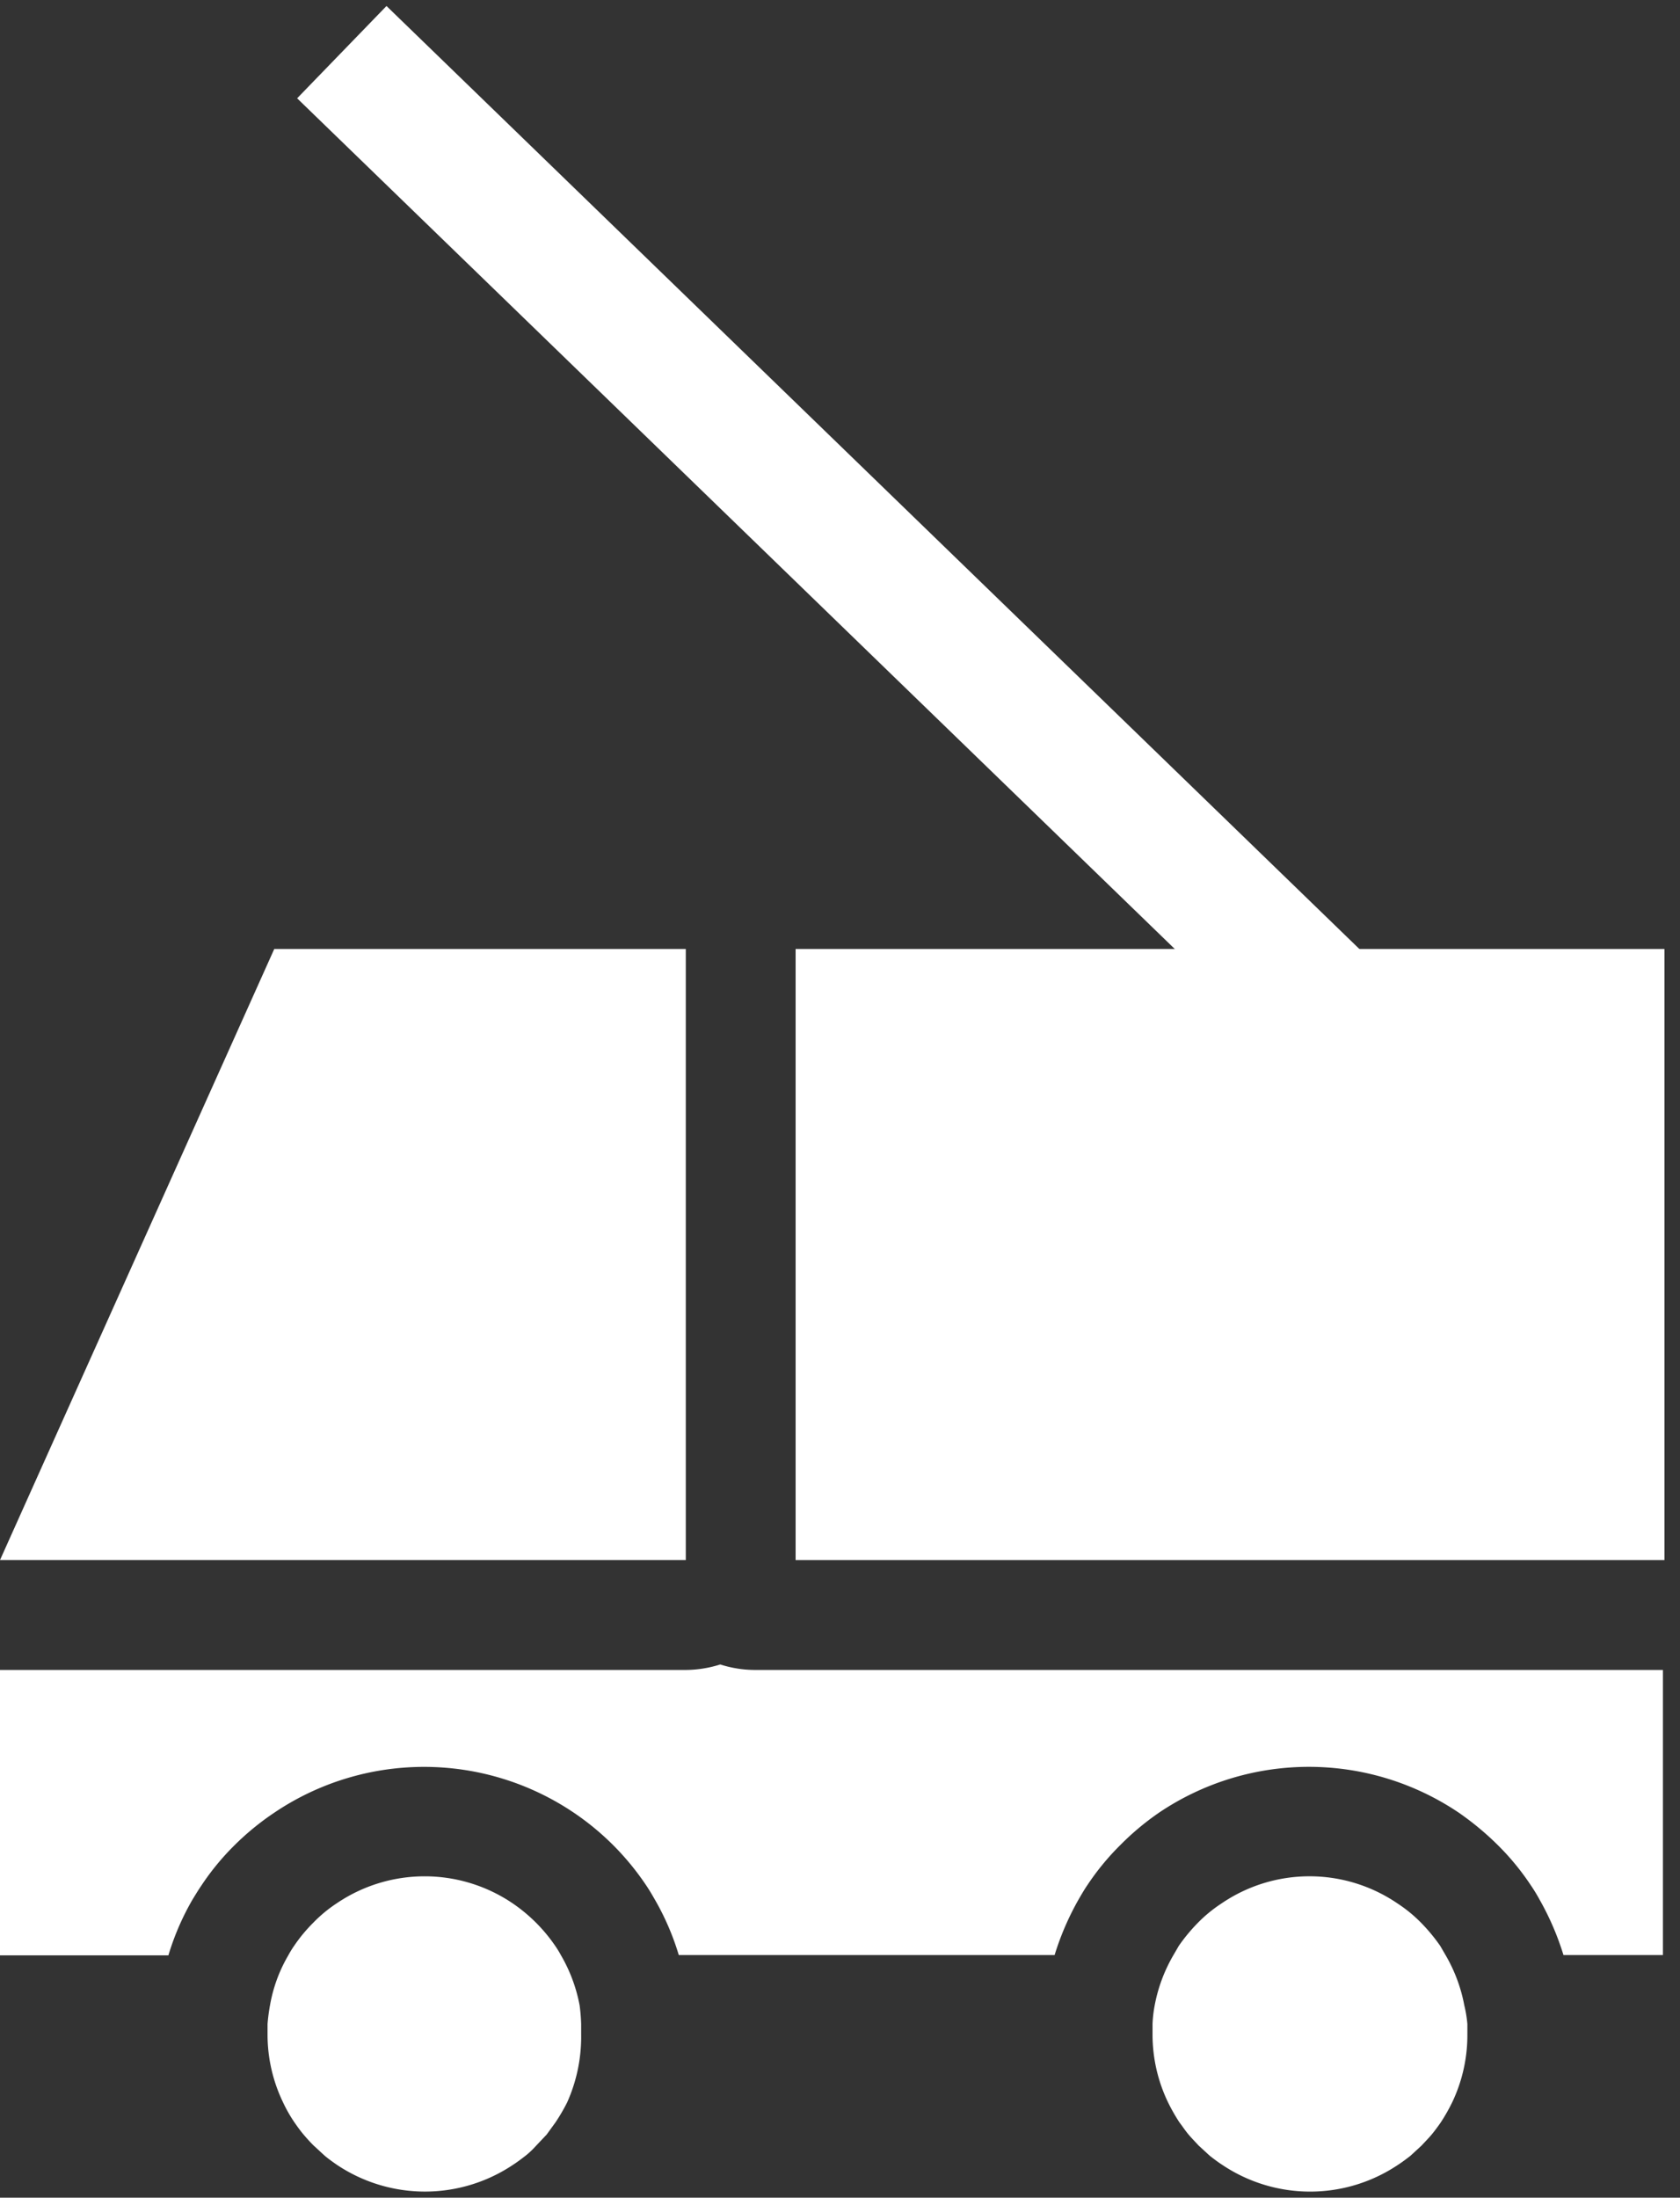
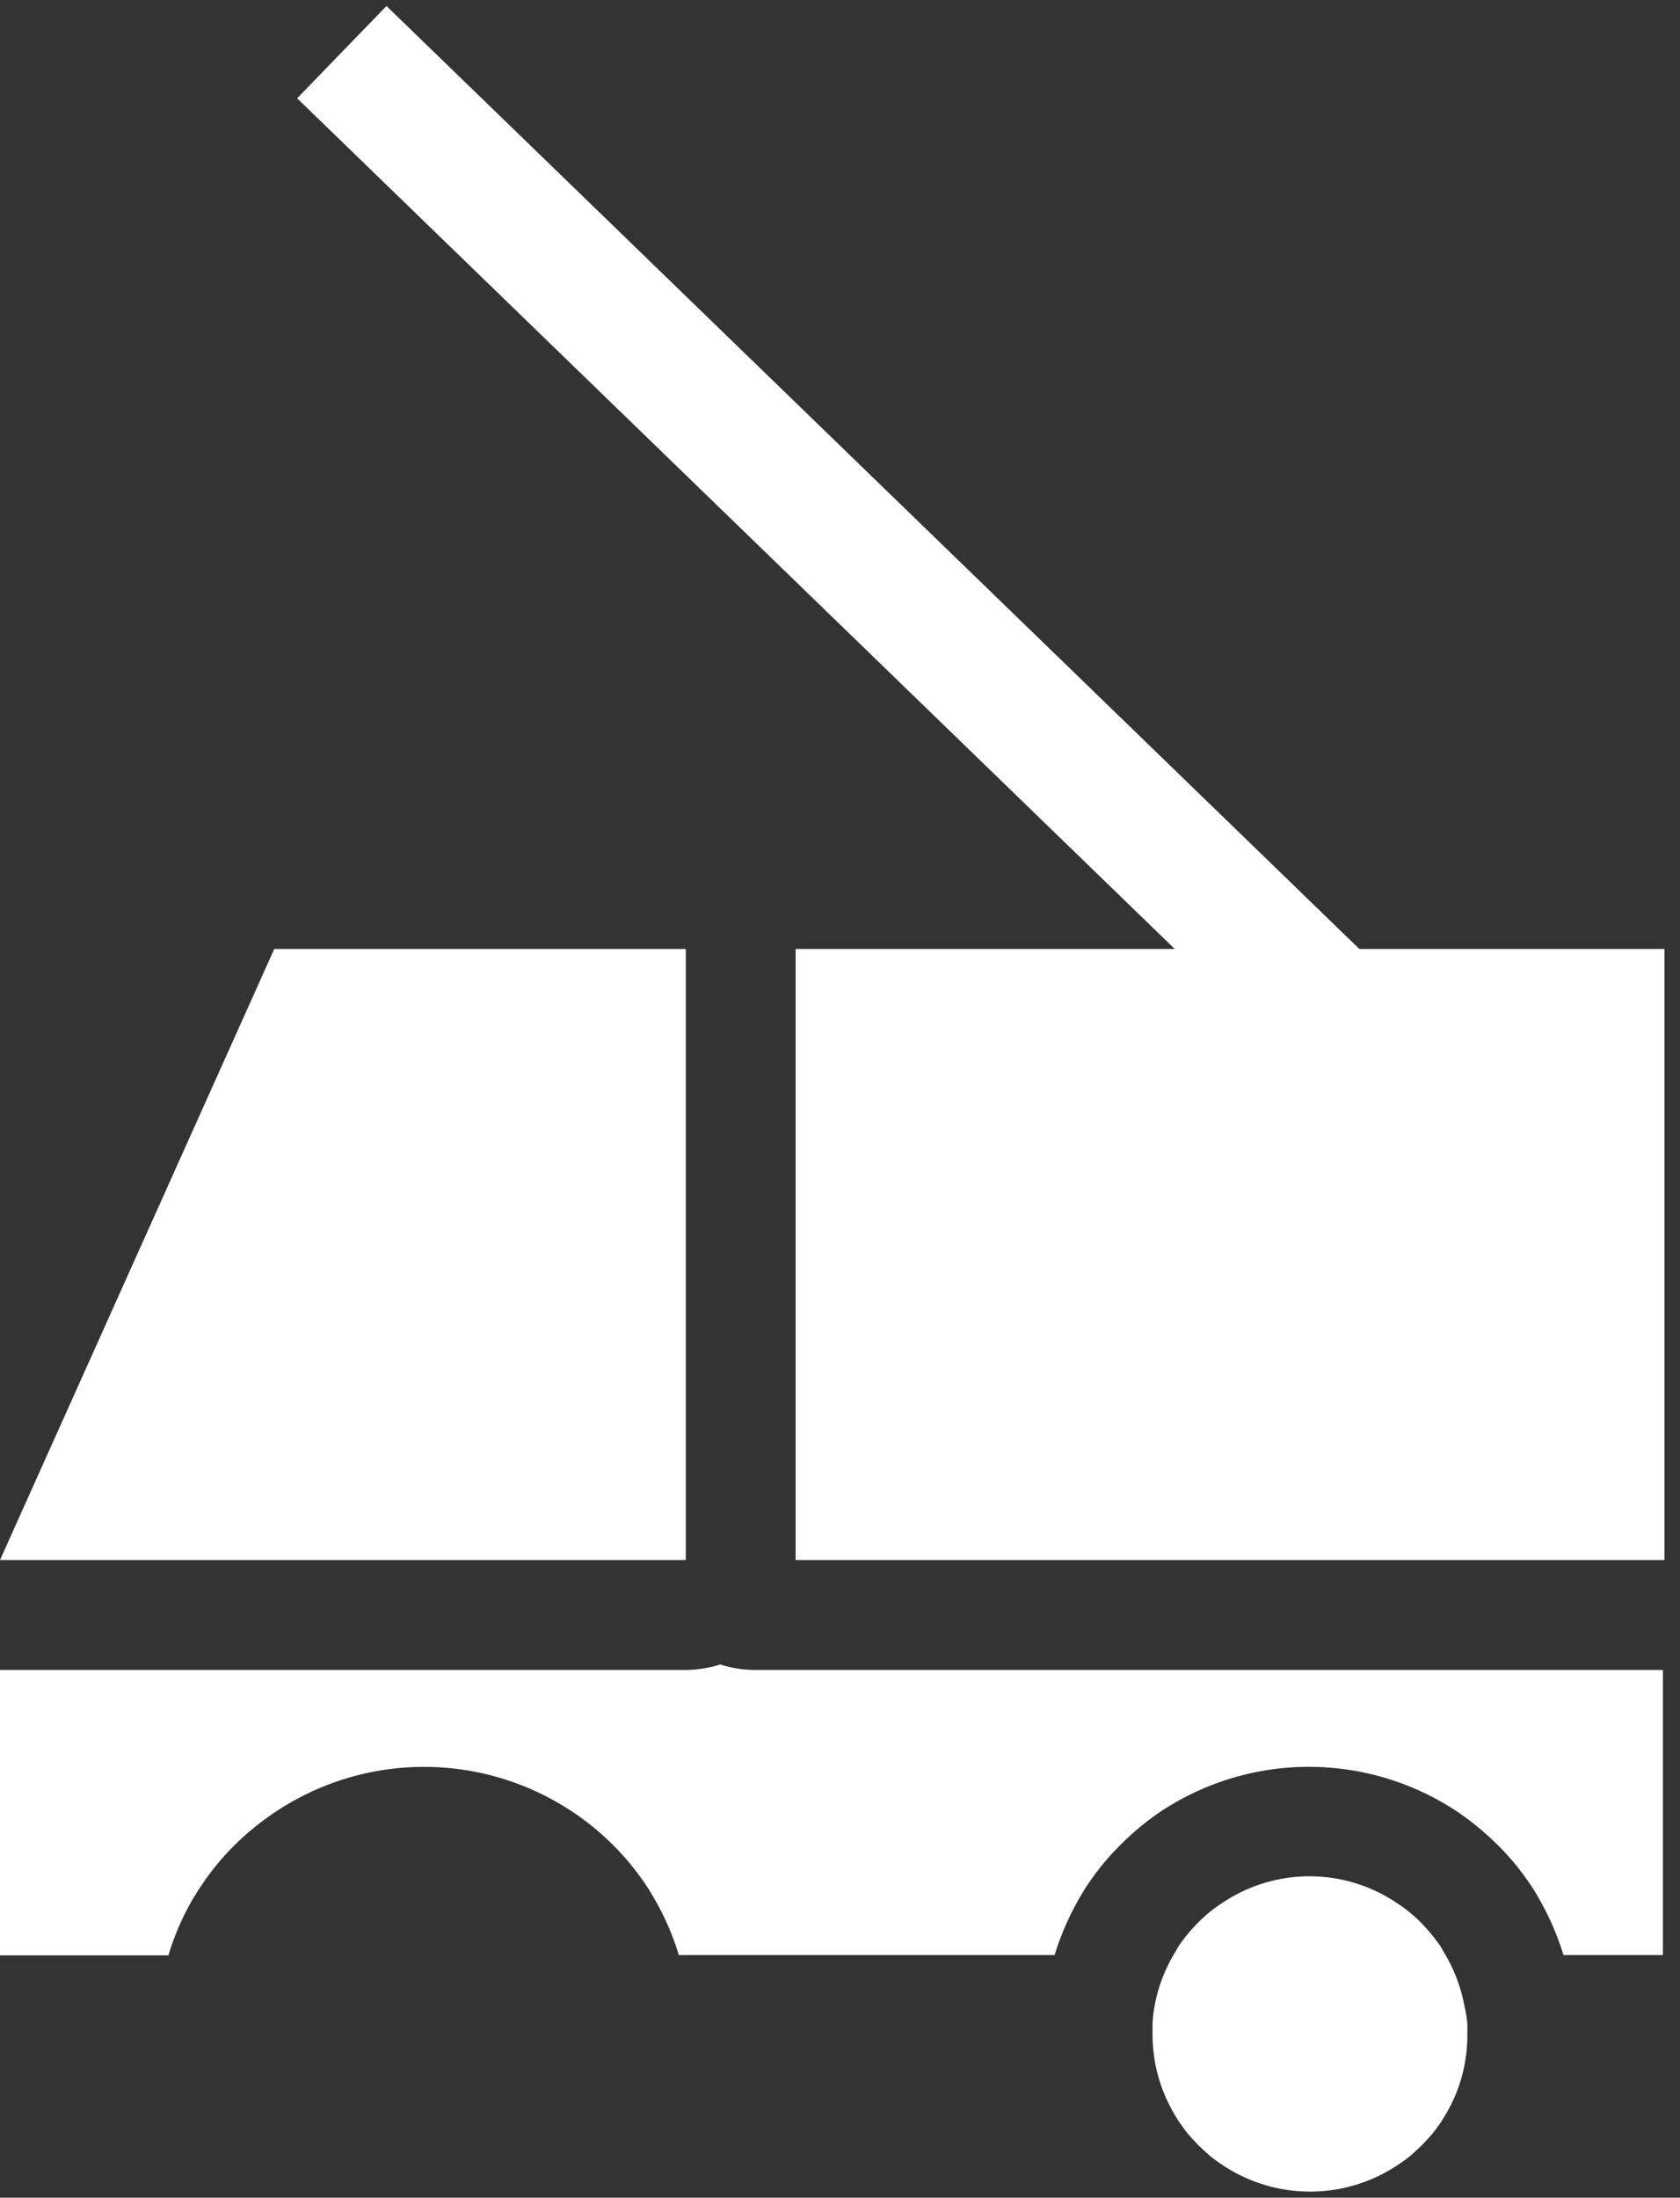
<svg xmlns="http://www.w3.org/2000/svg" viewBox="0 0 55.07 72">
  <rect x="0" y="0" width="55.07" height="72" fill="#333333" stroke="none" />
  <defs>
    <style>.cls-1{fill:#fff;}.cls-2{fill:none;}</style>
  </defs>
  <title>ic_introduction</title>
  <g id="レイヤー_2" data-name="レイヤー 2">
    <g id="レイヤー_2-2" data-name="レイヤー 2">
      <path class="cls-1" d="M23.61,54.53a3.82,3.82,0,0,1-1.13.18H0v9.35H5.52a8.53,8.53,0,0,1,.78-1.81v0c.08-.13.18-.3.31-.49a8.31,8.31,0,0,1,1.07-1.3A8.77,8.77,0,0,1,9,59.38a8.78,8.78,0,0,1,9.8,0,8.72,8.72,0,0,1,2.37,2.37c.13.19.23.37.3.49v0a8.53,8.53,0,0,1,.78,1.81H34.57a9.07,9.07,0,0,1,.78-1.81l0,0c.07-.12.17-.3.3-.49a8.31,8.31,0,0,1,1.07-1.3A8.77,8.77,0,0,1,38,59.38a8.79,8.79,0,0,1,9.81,0,9.52,9.52,0,0,1,1.29,1.07,8.31,8.31,0,0,1,1.07,1.3,5.49,5.49,0,0,1,.3.49l0,0a9.07,9.07,0,0,1,.78,1.81h3.26V54.71H24.73A3.75,3.75,0,0,1,23.61,54.53Z" />
      <path class="cls-1" d="M48.1,66.64c0-.11,0-.22,0-.33A4.07,4.07,0,0,0,48,65.7a5.14,5.14,0,0,0-.61-1.64l-.18-.31a5.78,5.78,0,0,0-.63-.76,4.61,4.61,0,0,0-.77-.63,5.12,5.12,0,0,0-5.77,0,4.61,4.61,0,0,0-.77.63,5.78,5.78,0,0,0-.63.76l-.18.31a5.14,5.14,0,0,0-.61,1.64,4.07,4.07,0,0,0-.07.61c0,.11,0,.22,0,.33a5.11,5.11,0,0,0,.51,2.24,6,6,0,0,0,.37.65c.1.13.19.27.3.4s.22.24.33.36l.37.34c.13.1.26.2.4.29a5.17,5.17,0,0,0,5.77,0c.14-.09.27-.19.4-.29l.37-.34c.11-.12.23-.24.33-.36s.21-.27.3-.4a6,6,0,0,0,.37-.65A5.11,5.11,0,0,0,48.1,66.64Z" />
-       <path class="cls-1" d="M19.05,66.64c0-.11,0-.22,0-.33A6,6,0,0,0,19,65.7a5.14,5.14,0,0,0-.61-1.64,3.21,3.21,0,0,0-.19-.31,5.3,5.3,0,0,0-1.39-1.39,5.14,5.14,0,0,0-5.78,0,4.54,4.54,0,0,0-.76.63,5.09,5.09,0,0,0-.63.76,3.21,3.21,0,0,0-.19.31,4.89,4.89,0,0,0-.6,1.64,6,6,0,0,0-.08.61c0,.11,0,.22,0,.33a5.11,5.11,0,0,0,.51,2.24,4.7,4.7,0,0,0,.37.65c.09.13.19.27.3.4s.21.24.33.36l.37.34c.12.1.26.2.39.29a5.19,5.19,0,0,0,5.78,0c.14-.09.27-.19.4-.29s.25-.22.36-.34l.34-.36.29-.4a6.11,6.11,0,0,0,.38-.65A5.26,5.26,0,0,0,19.05,66.64Z" />
      <polygon class="cls-1" points="26.08 51.11 54.56 51.11 54.56 48.86 54.56 48.86 54.56 31.09 26.08 31.09 26.08 48.86 26.08 51.11" />
      <polygon class="cls-1" points="0 51.11 20.23 51.11 22.48 51.11 22.48 48.86 22.48 31.09 20.23 31.09 8.99 31.09 1.01 48.86 0 51.11" />
      <rect class="cls-1" x="29.28" y="-6.84" width="4.21" height="56.19" transform="translate(-5.72 29.01) rotate(-45.91)" />
      <rect class="cls-2" x="0.07" width="55" height="72" />
    </g>
  </g>
</svg>